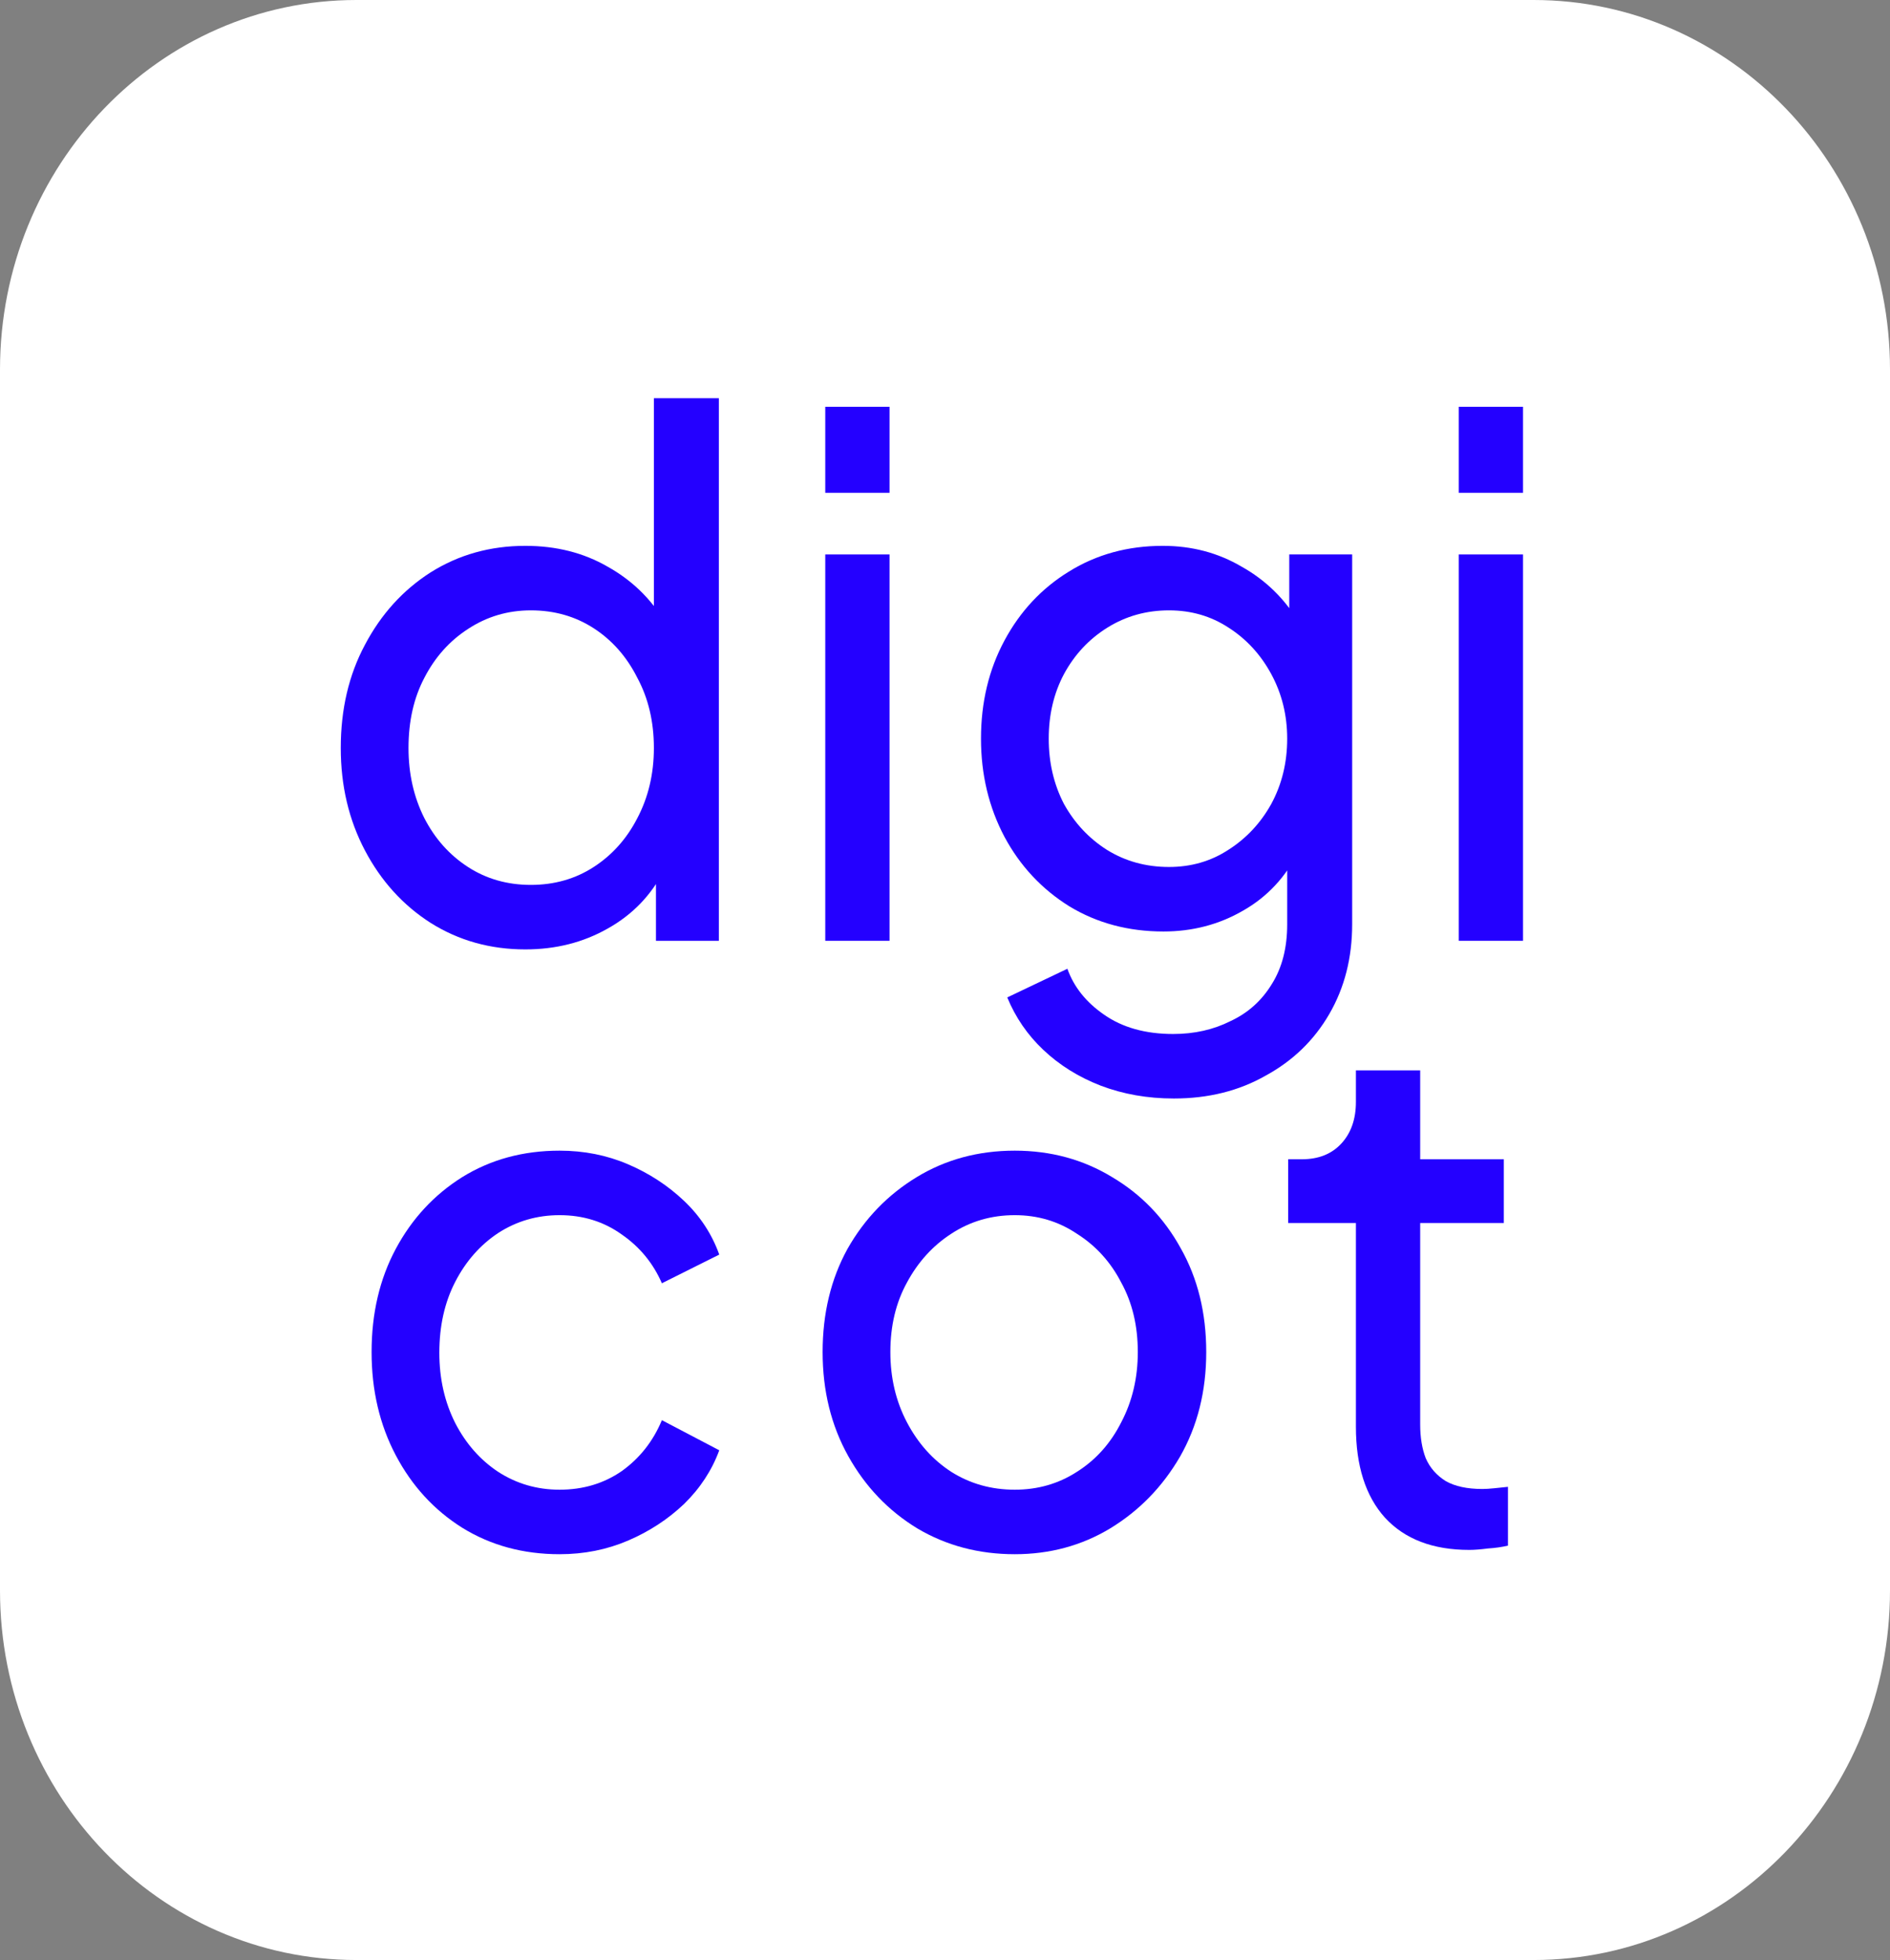
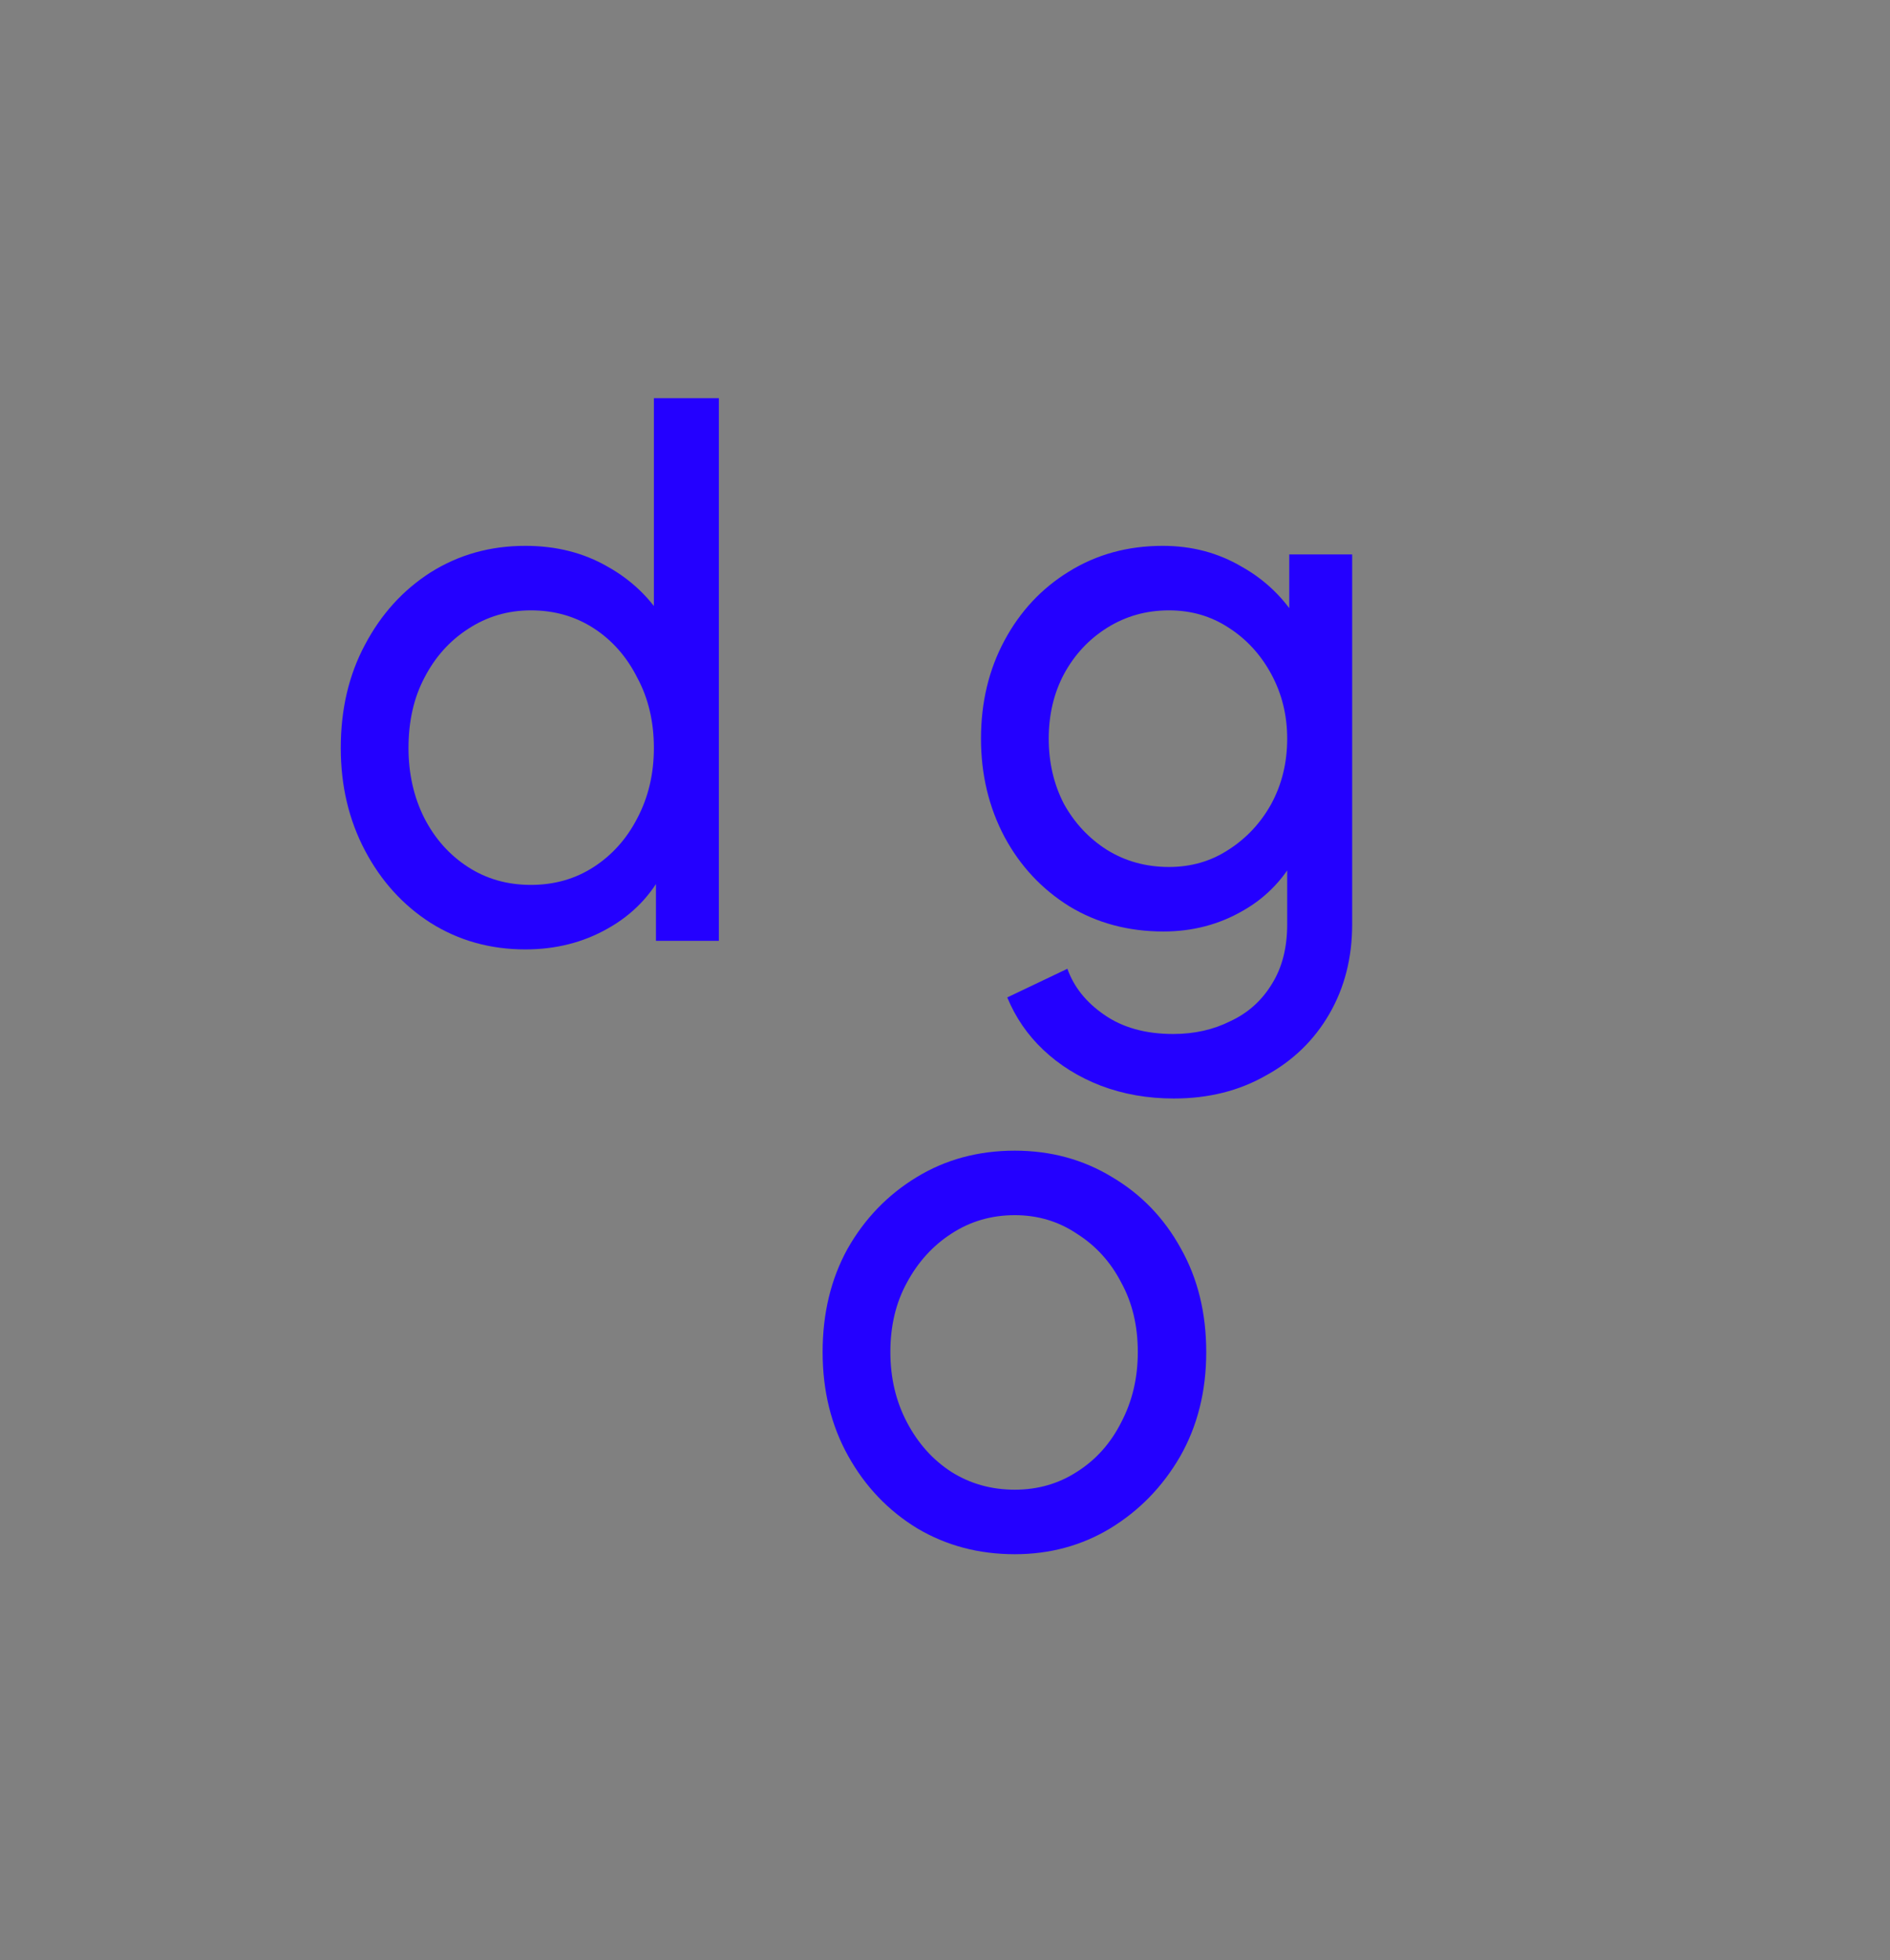
<svg xmlns="http://www.w3.org/2000/svg" width="489" height="507" viewBox="0 0 489 507" fill="none">
  <rect x="0" y="0" width="489" height="507" fill="#808080" stroke="none" />
-   <path d="M0 95.606C0 42.804 41.285 0 92.211 0H396.789C447.716 0 489 42.804 489 95.606V411.394C489 464.196 447.716 507 396.789 507H92.211C41.285 507 0 464.196 0 411.394V95.606Z" fill="white" />
  <path d="M135.915 245.585C126.855 245.585 118.688 243.298 111.415 238.725C104.262 234.151 98.599 227.909 94.426 219.997C90.253 212.086 88.167 203.248 88.167 193.483C88.167 183.47 90.253 174.57 94.426 166.783C98.599 158.872 104.262 152.629 111.415 148.056C118.688 143.482 126.855 141.195 135.915 141.195C143.903 141.195 150.997 142.988 157.197 146.572C163.396 150.033 168.284 154.731 171.861 160.664L169.179 164.929V102.999H185.989V243.36H169.715V222.037L171.861 225.004C168.523 231.555 163.635 236.623 157.197 240.208C150.878 243.793 143.784 245.585 135.915 245.585ZM137.346 228.897C143.427 228.897 148.851 227.352 153.62 224.262C158.389 221.172 162.145 216.969 164.887 211.654C167.748 206.215 169.179 200.158 169.179 193.483C169.179 186.684 167.748 180.627 164.887 175.312C162.145 169.873 158.389 165.608 153.62 162.518C148.851 159.428 143.427 157.883 137.346 157.883C131.385 157.883 125.96 159.49 121.072 162.704C116.303 165.794 112.548 169.997 109.806 175.312C107.064 180.504 105.692 186.561 105.692 193.483C105.692 200.158 107.064 206.215 109.806 211.654C112.548 216.969 116.303 221.172 121.072 224.262C125.841 227.352 131.266 228.897 137.346 228.897Z" fill="#2400FF" />
-   <path d="M213.52 243.36V143.42H230.151V243.36H213.52ZM213.52 127.474V105.224H230.151V127.474H213.52Z" fill="#2400FF" />
  <path d="M303.707 284.152C296.911 284.152 290.592 283.039 284.75 280.814C279.028 278.589 274.08 275.499 269.907 271.543C265.853 267.711 262.754 263.2 260.608 258.008L276.166 250.591C277.835 255.288 280.995 259.244 285.644 262.458C290.413 265.795 296.375 267.464 303.528 267.464C309.012 267.464 313.96 266.352 318.371 264.127C322.902 262.025 326.478 258.811 329.101 254.485C331.724 250.282 333.036 245.152 333.036 239.095V216.66L336.076 219.997C332.738 226.796 327.909 231.988 321.59 235.572C315.391 239.157 308.535 240.95 301.024 240.95C291.963 240.95 283.856 238.786 276.703 234.46C269.549 230.01 263.946 224.015 259.892 216.475C255.839 208.811 253.812 200.343 253.812 191.072C253.812 181.678 255.839 173.21 259.892 165.67C263.946 158.13 269.49 152.197 276.524 147.87C283.677 143.42 291.784 141.195 300.845 141.195C308.356 141.195 315.152 142.988 321.233 146.572C327.432 150.033 332.38 154.854 336.076 161.035L333.572 165.67V143.42H349.846V239.095C349.846 247.748 347.879 255.474 343.944 262.273C340.01 269.071 334.526 274.386 327.492 278.218C320.577 282.174 312.648 284.152 303.707 284.152ZM302.455 224.262C308.178 224.262 313.304 222.779 317.835 219.812C322.484 216.845 326.18 212.89 328.922 207.945C331.665 202.877 333.036 197.253 333.036 191.072C333.036 185.015 331.665 179.453 328.922 174.385C326.18 169.317 322.484 165.299 317.835 162.333C313.304 159.366 308.178 157.883 302.455 157.883C296.613 157.883 291.308 159.366 286.539 162.333C281.77 165.299 278.014 169.317 275.272 174.385C272.649 179.329 271.338 184.892 271.338 191.072C271.338 197.253 272.649 202.877 275.272 207.945C278.014 212.89 281.71 216.845 286.36 219.812C291.129 222.779 296.494 224.262 302.455 224.262Z" fill="#2400FF" />
-   <path d="M377.419 243.36V143.42H394.05V243.36H377.419ZM377.419 127.474V105.224H394.05V127.474H377.419Z" fill="#2400FF" />
-   <path d="M144.784 402.031C135.365 402.031 126.96 399.744 119.568 395.17C112.296 390.597 106.573 384.354 102.4 376.443C98.227 368.532 96.141 359.632 96.141 349.743C96.141 339.731 98.227 330.831 102.4 323.043C106.573 315.255 112.296 309.075 119.568 304.501C126.96 299.928 135.365 297.641 144.784 297.641C151.103 297.641 157.004 298.815 162.488 301.164C167.973 303.512 172.801 306.664 176.974 310.62C181.147 314.576 184.187 319.211 186.095 324.526L171.251 331.943C168.986 326.751 165.529 322.549 160.879 319.335C156.229 315.997 150.864 314.328 144.784 314.328C138.942 314.328 133.636 315.874 128.868 318.964C124.218 322.054 120.522 326.257 117.78 331.572C115.038 336.887 113.667 343.006 113.667 349.928C113.667 356.603 115.038 362.66 117.78 368.099C120.522 373.415 124.218 377.617 128.868 380.708C133.636 383.798 138.942 385.343 144.784 385.343C150.864 385.343 156.229 383.736 160.879 380.522C165.529 377.185 168.986 372.797 171.251 367.358L186.095 375.145C184.187 380.337 181.147 384.972 176.974 389.051C172.801 393.007 167.973 396.159 162.488 398.508C157.004 400.856 151.103 402.031 144.784 402.031Z" fill="#2400FF" />
  <path d="M262.553 402.031C253.254 402.031 244.849 399.806 237.338 395.356C229.827 390.782 223.865 384.54 219.454 376.629C215.043 368.717 212.837 359.756 212.837 349.743C212.837 339.731 214.983 330.831 219.275 323.043C223.687 315.255 229.648 309.075 237.159 304.501C244.67 299.928 253.135 297.641 262.553 297.641C271.853 297.641 280.258 299.928 287.769 304.501C295.28 308.951 301.181 315.07 305.473 322.858C309.885 330.645 312.09 339.607 312.09 349.743C312.09 359.879 309.825 368.903 305.295 376.814C300.764 384.602 294.743 390.782 287.232 395.356C279.841 399.806 271.614 402.031 262.553 402.031ZM262.553 385.343C268.514 385.343 273.879 383.798 278.648 380.708C283.536 377.617 287.352 373.353 290.094 367.914C292.955 362.475 294.386 356.418 294.386 349.743C294.386 342.944 292.955 336.949 290.094 331.758C287.352 326.442 283.536 322.24 278.648 319.149C273.879 315.935 268.514 314.328 262.553 314.328C256.473 314.328 250.989 315.935 246.1 319.149C241.332 322.24 237.516 326.442 234.655 331.758C231.794 336.949 230.363 342.944 230.363 349.743C230.363 356.418 231.794 362.475 234.655 367.914C237.516 373.353 241.332 377.617 246.1 380.708C250.989 383.798 256.473 385.343 262.553 385.343Z" fill="#2400FF" />
-   <path d="M380.142 400.918C370.724 400.918 363.451 398.137 358.325 392.574C353.317 387.012 350.814 379.163 350.814 369.026V316.368H333.288V299.866H336.864C341.156 299.866 344.554 298.506 347.058 295.787C349.562 293.067 350.814 289.483 350.814 285.033V276.874H367.445V299.866H389.084V316.368H367.445V368.47C367.445 371.808 367.922 374.713 368.876 377.185C369.949 379.657 371.677 381.635 374.062 383.118C376.446 384.478 379.606 385.158 383.54 385.158C384.375 385.158 385.388 385.096 386.58 384.972C387.892 384.849 389.084 384.725 390.157 384.601V399.806C388.607 400.177 386.878 400.424 384.971 400.547C383.063 400.795 381.454 400.918 380.142 400.918Z" fill="#2400FF" />
</svg>